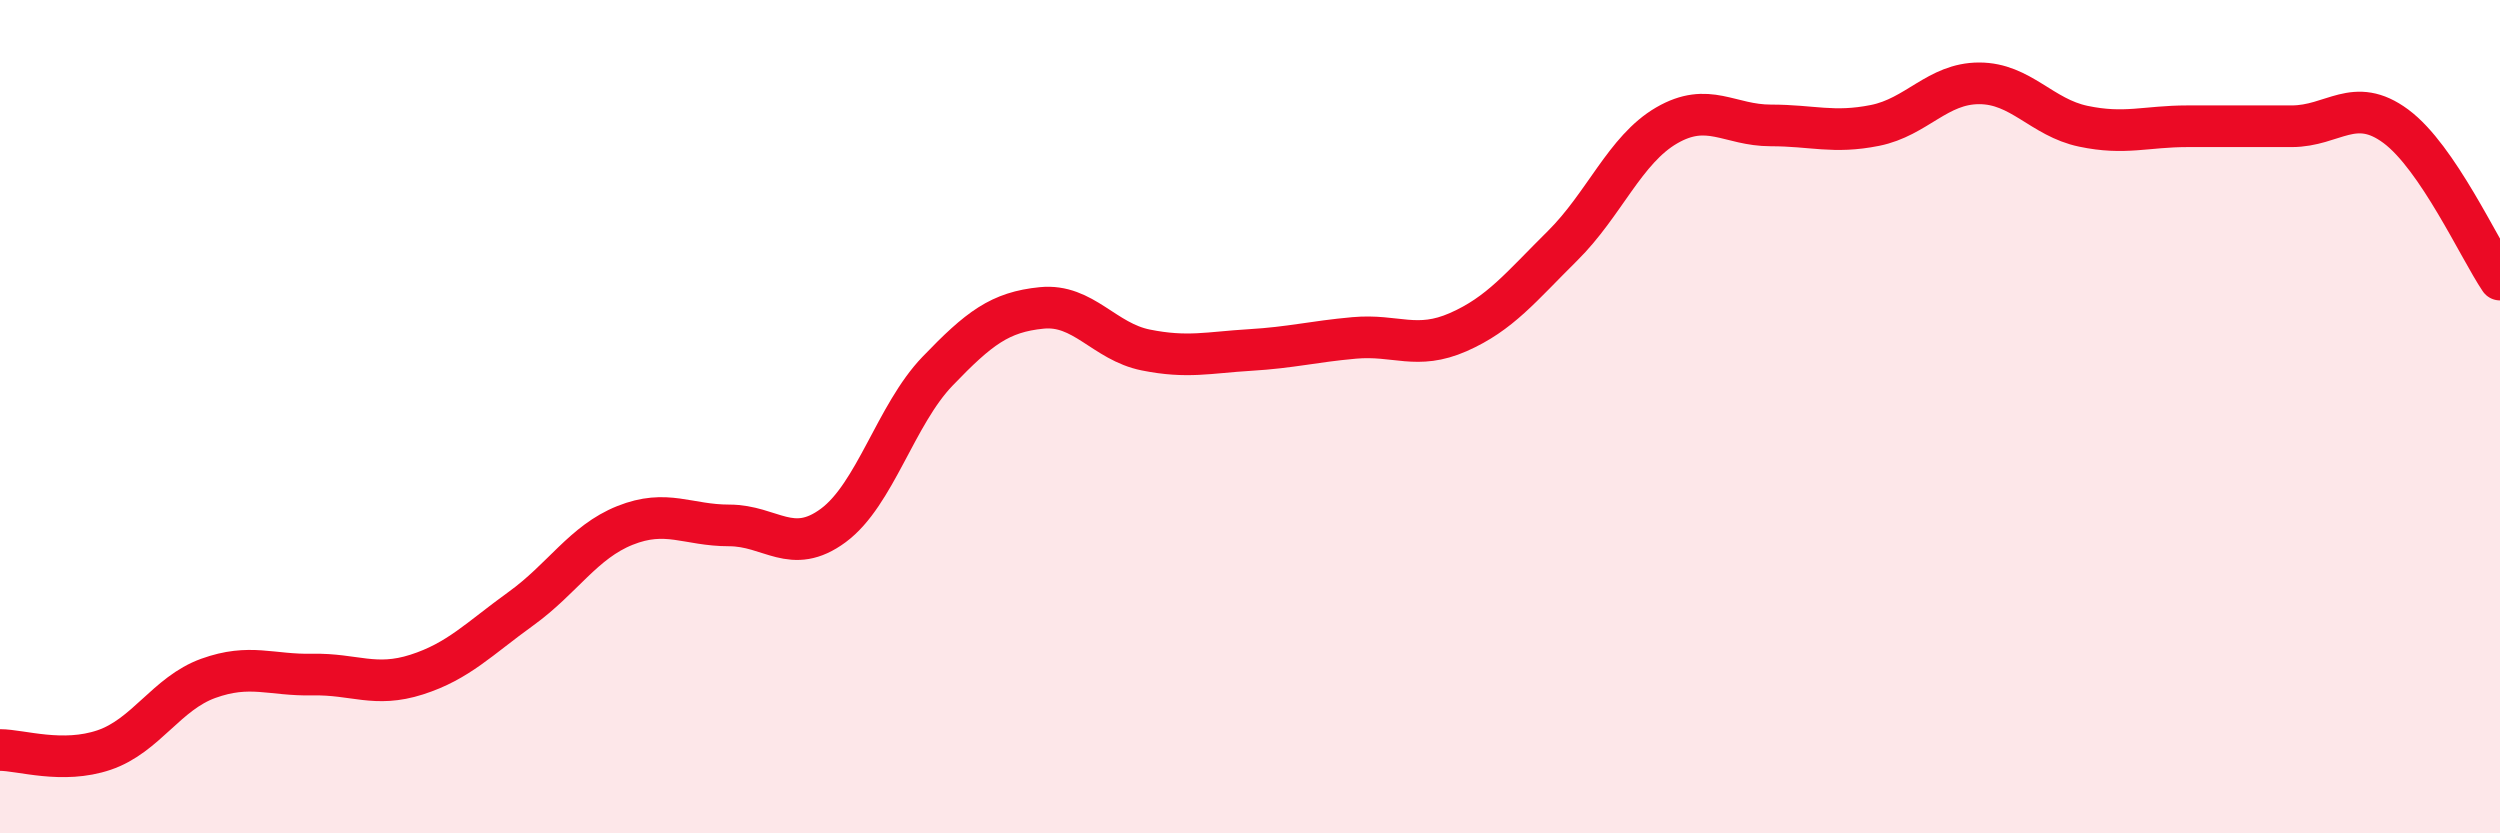
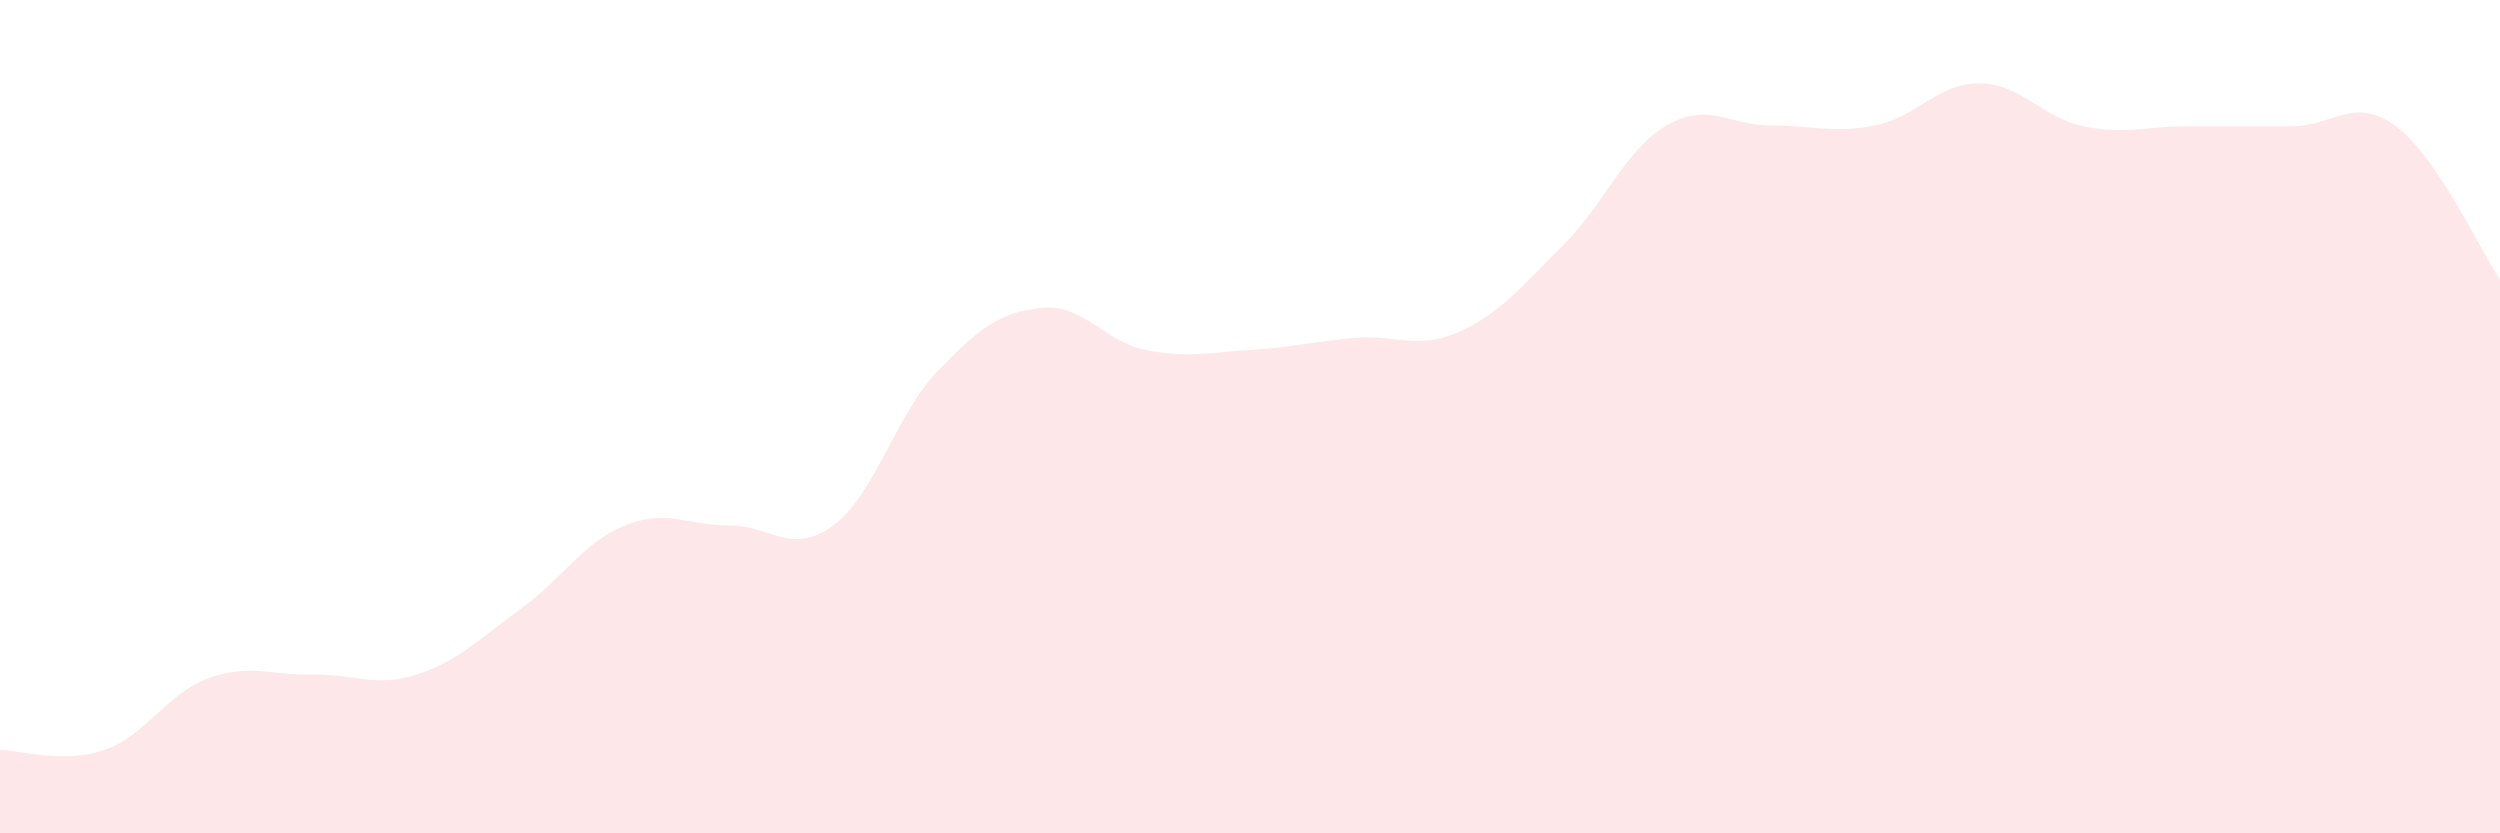
<svg xmlns="http://www.w3.org/2000/svg" width="60" height="20" viewBox="0 0 60 20">
  <path d="M 0,18 C 0.5,18 1.5,18.34 2.5,18 C 3.5,17.66 4,16.64 5,16.28 C 6,15.92 6.5,16.21 7.5,16.19 C 8.5,16.17 9,16.51 10,16.19 C 11,15.87 11.5,15.33 12.5,14.61 C 13.5,13.89 14,13.01 15,12.61 C 16,12.21 16.5,12.61 17.5,12.61 C 18.5,12.61 19,13.35 20,12.61 C 21,11.87 21.5,9.95 22.5,8.91 C 23.5,7.87 24,7.49 25,7.39 C 26,7.29 26.5,8.2 27.5,8.4 C 28.5,8.6 29,8.46 30,8.4 C 31,8.34 31.5,8.2 32.5,8.11 C 33.5,8.02 34,8.41 35,7.97 C 36,7.53 36.5,6.89 37.5,5.9 C 38.5,4.91 39,3.59 40,3.01 C 41,2.43 41.5,3.01 42.5,3.01 C 43.5,3.01 44,3.21 45,3.01 C 46,2.81 46.5,2 47.5,2 C 48.5,2 49,2.82 50,3.03 C 51,3.24 51.5,3.03 52.5,3.03 C 53.5,3.03 54,3.03 55,3.03 C 56,3.03 56.5,2.29 57.5,3.03 C 58.5,3.77 59.5,5.97 60,6.71L60 20L0 20Z" fill="#EB0A25" opacity="0.1" stroke-linecap="round" stroke-linejoin="round" />
-   <path d="M 0,18 C 0.5,18 1.5,18.34 2.5,18 C 3.5,17.66 4,16.64 5,16.28 C 6,15.92 6.5,16.21 7.5,16.19 C 8.5,16.17 9,16.51 10,16.19 C 11,15.87 11.5,15.33 12.5,14.61 C 13.5,13.89 14,13.01 15,12.61 C 16,12.21 16.5,12.61 17.5,12.61 C 18.5,12.61 19,13.35 20,12.61 C 21,11.87 21.5,9.95 22.5,8.91 C 23.5,7.87 24,7.49 25,7.39 C 26,7.29 26.5,8.2 27.5,8.4 C 28.5,8.6 29,8.46 30,8.4 C 31,8.34 31.5,8.2 32.5,8.11 C 33.5,8.02 34,8.41 35,7.97 C 36,7.53 36.5,6.89 37.5,5.9 C 38.5,4.91 39,3.59 40,3.01 C 41,2.43 41.5,3.01 42.5,3.01 C 43.5,3.01 44,3.21 45,3.01 C 46,2.81 46.5,2 47.5,2 C 48.5,2 49,2.82 50,3.03 C 51,3.24 51.5,3.03 52.5,3.03 C 53.5,3.03 54,3.03 55,3.03 C 56,3.03 56.5,2.29 57.5,3.03 C 58.5,3.77 59.5,5.97 60,6.71" stroke="#EB0A25" stroke-width="1" fill="none" stroke-linecap="round" stroke-linejoin="round" />
</svg>